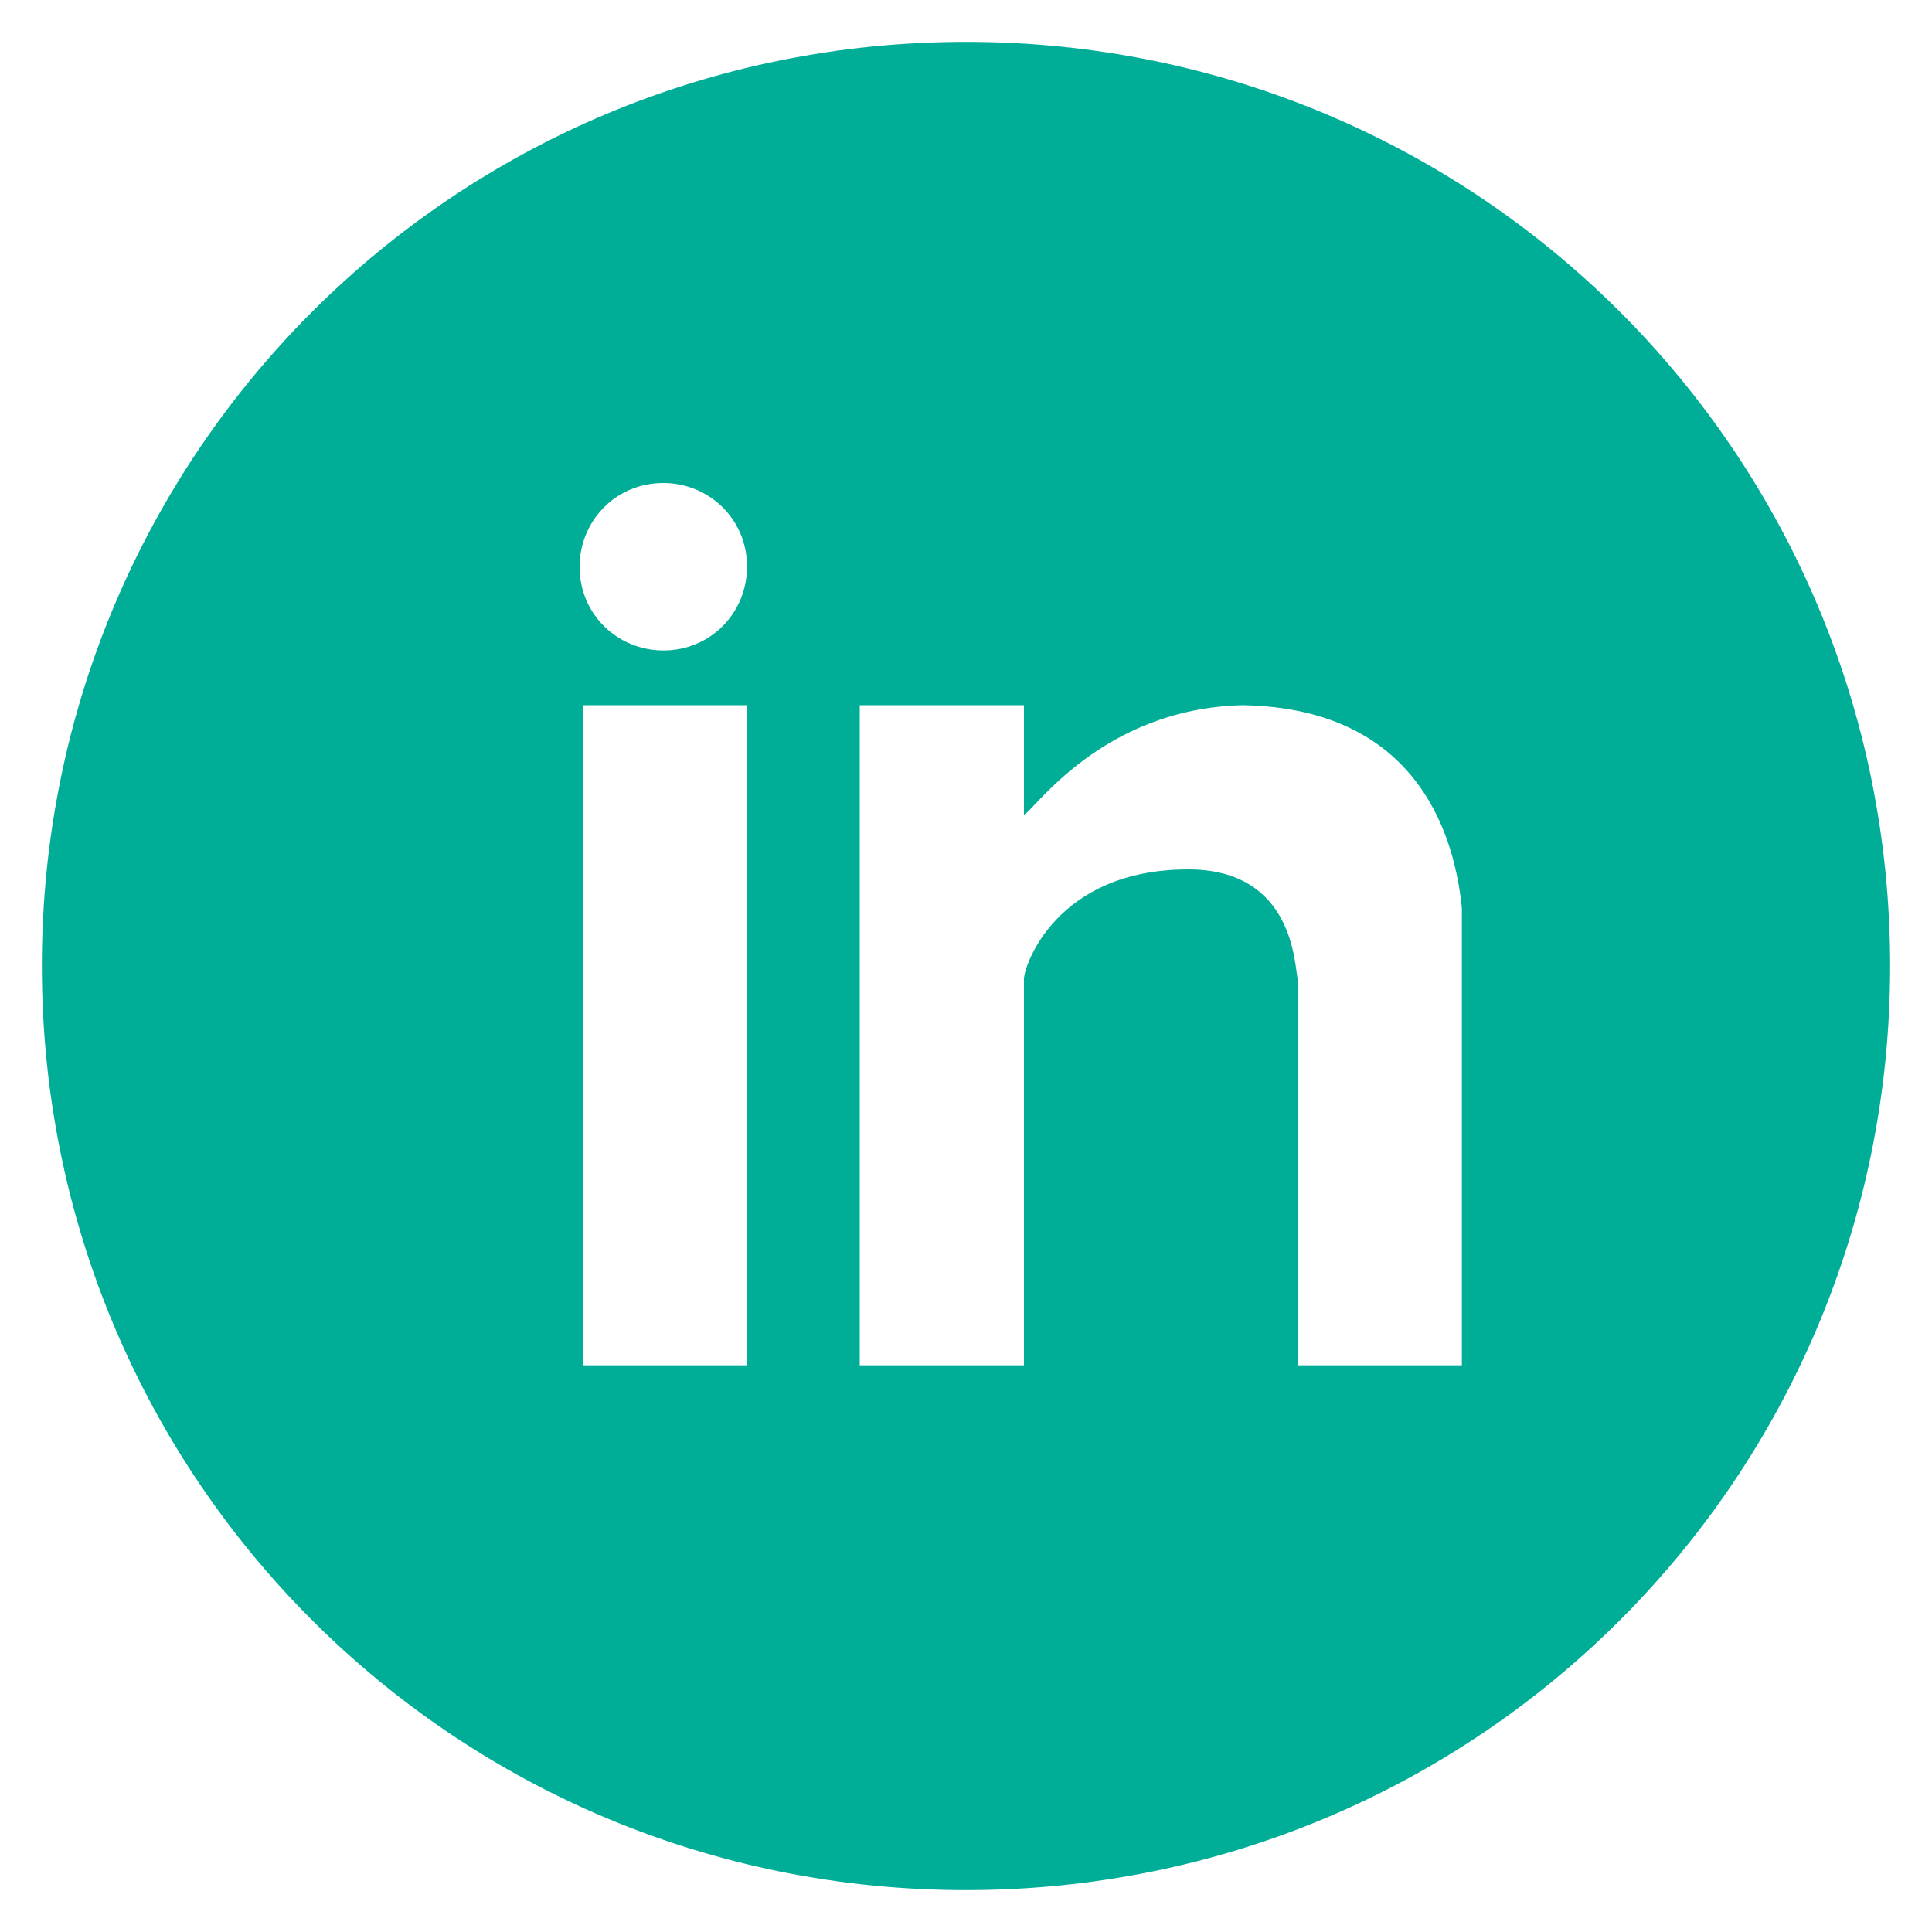
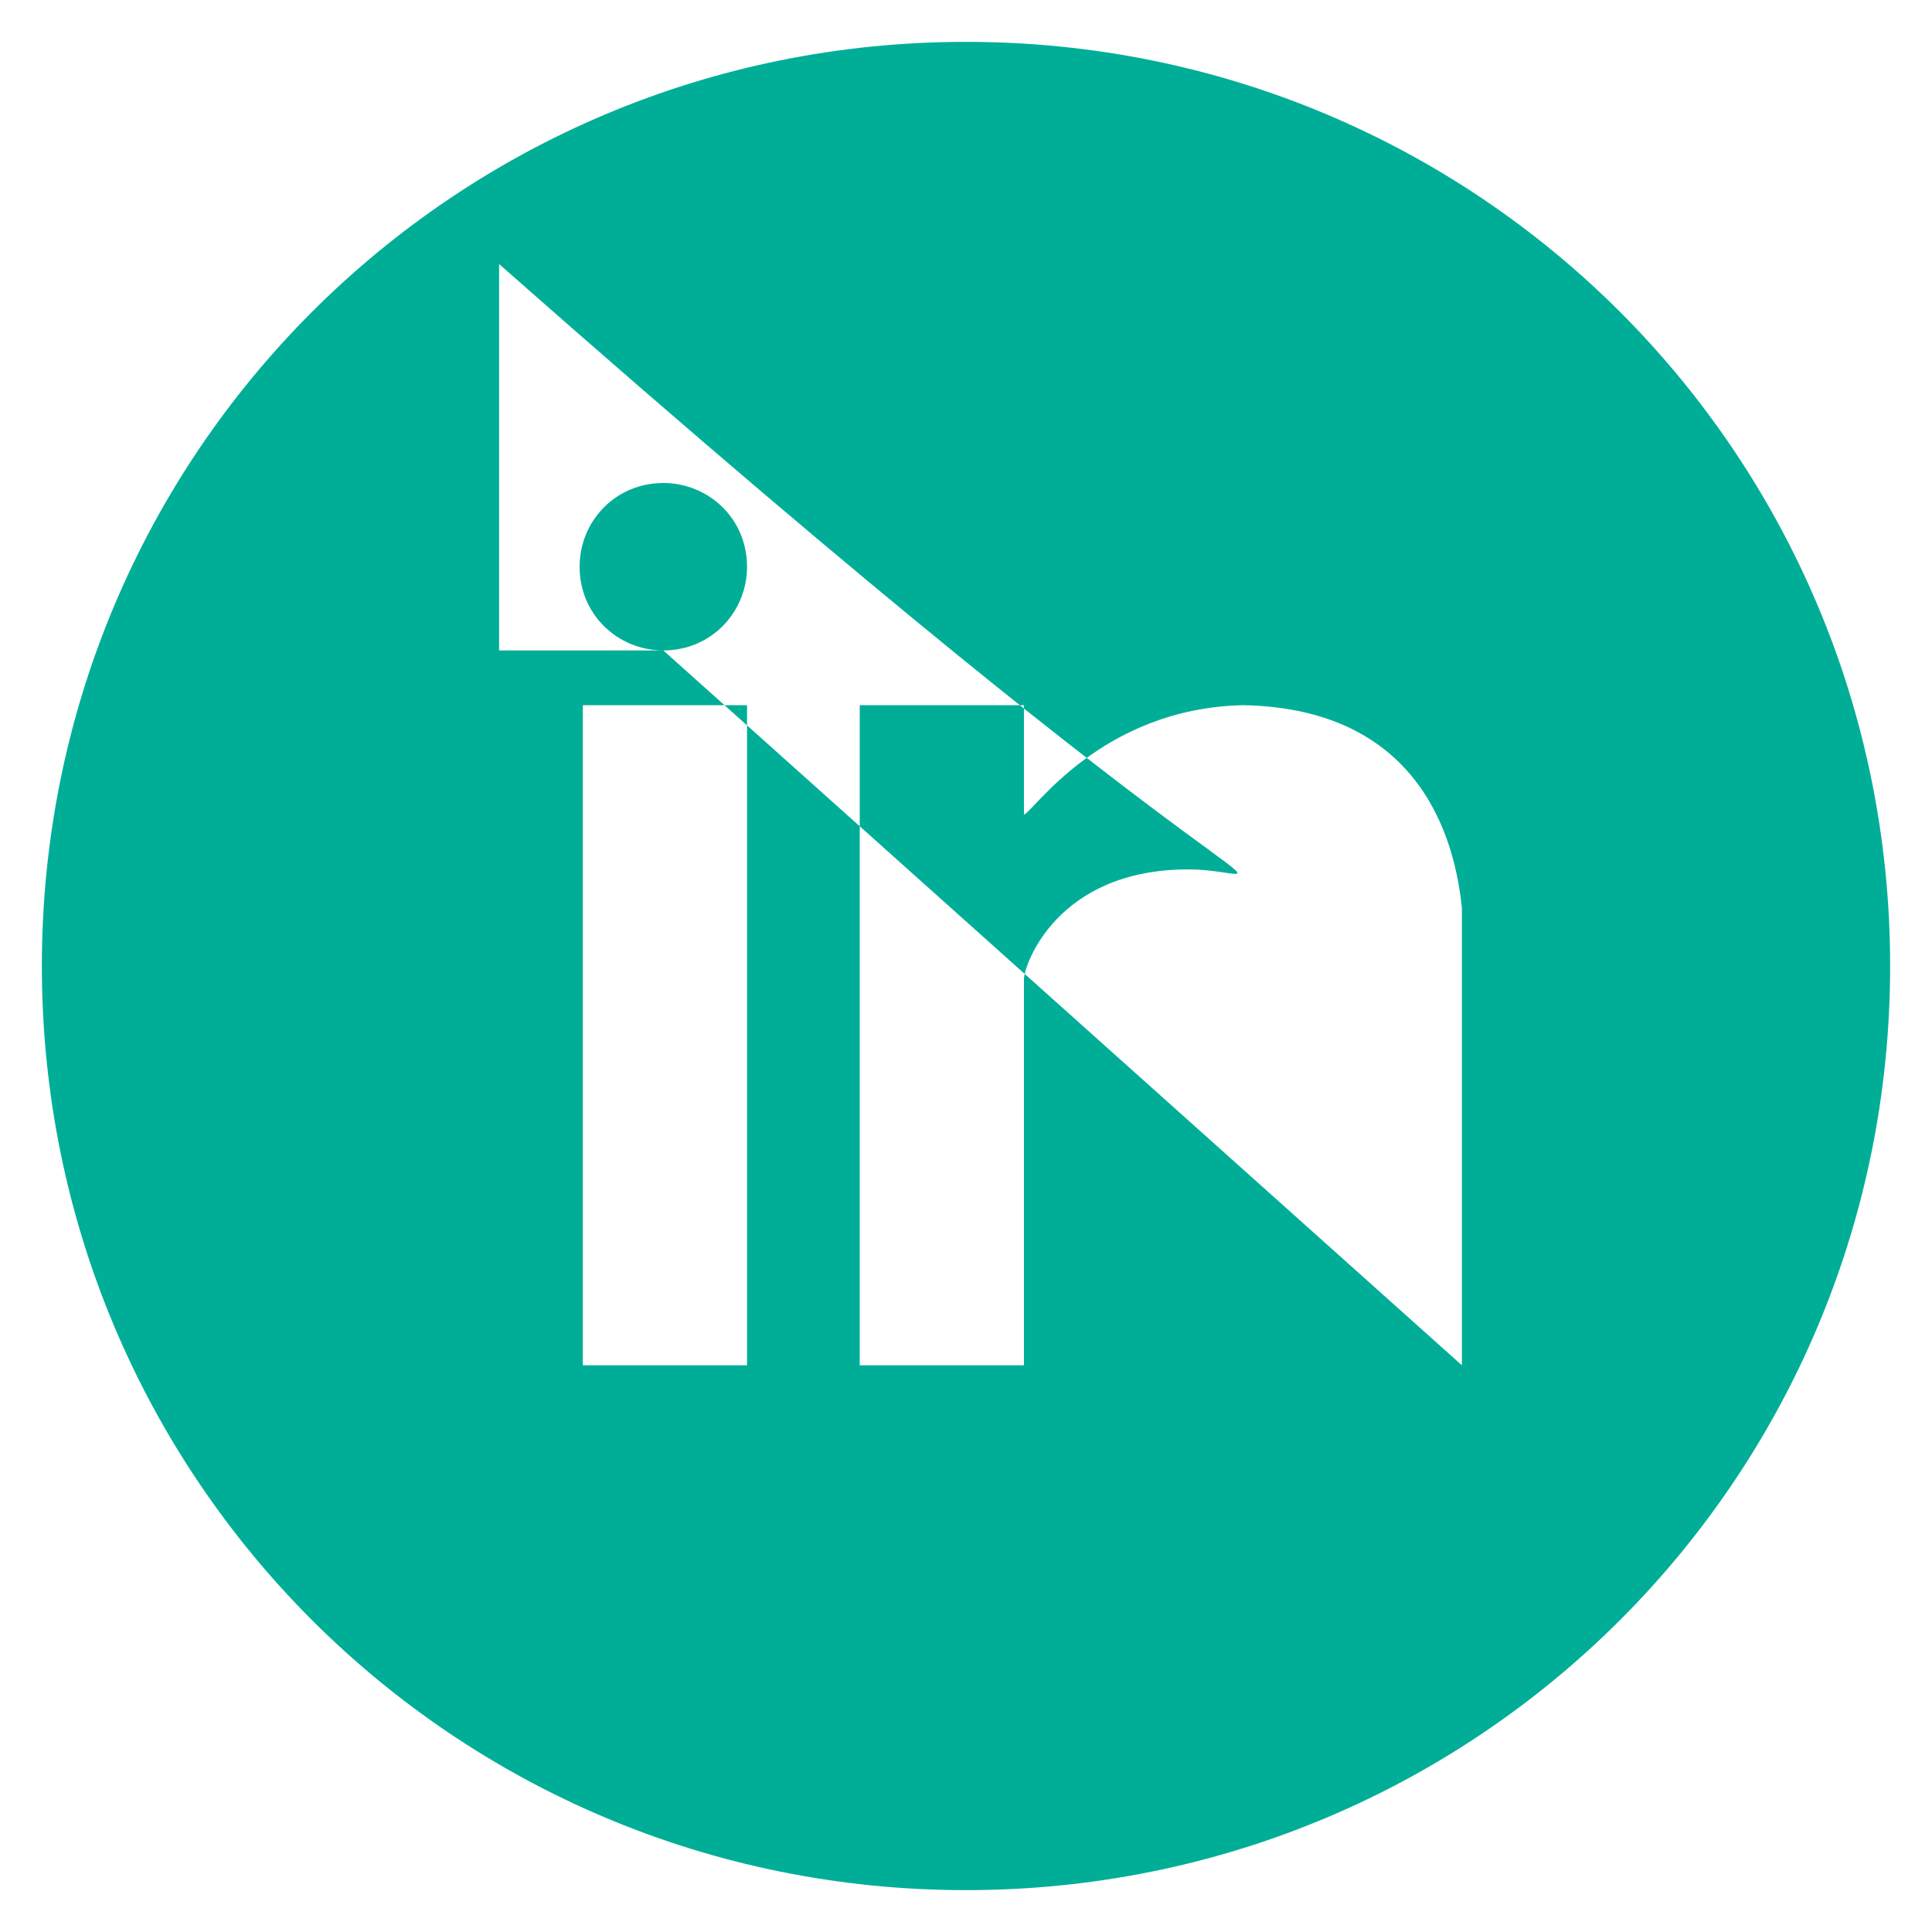
<svg xmlns="http://www.w3.org/2000/svg" version="1.1" id="LinkedIn" x="0px" y="0px" viewBox="0 0 60 60" enable-background="new 0 0 60 60" xml:space="preserve">
-   <path fill="#00AE97" d="M30,1.3C14.1,1.3,1.3,14.1,1.3,30S14.1,58.7,30,58.7S58.7,45.9,58.7,30S45.9,1.3,30,1.3z M23.2,42.4h-5.1  V21.9h5.1V42.4z M20.6,20.2c-1.4,0-2.6-1.1-2.6-2.6c0-1.4,1.1-2.6,2.6-2.6c1.4,0,2.6,1.1,2.6,2.6C23.2,19,22.1,20.2,20.6,20.2z   M45.4,42.4h-5.1v-12C40.2,30,40.2,27,36.9,27c-4.1,0-5.1,3-5.1,3.4v12h-5.1V21.9h5.1v3.4c0.3-0.1,2.4-3.3,6.8-3.4  c5.6,0.1,6.6,4.3,6.8,6.3V42.4z" />
+   <path fill="#00AE97" d="M30,1.3C14.1,1.3,1.3,14.1,1.3,30S14.1,58.7,30,58.7S58.7,45.9,58.7,30S45.9,1.3,30,1.3z M23.2,42.4h-5.1  V21.9h5.1V42.4z M20.6,20.2c-1.4,0-2.6-1.1-2.6-2.6c0-1.4,1.1-2.6,2.6-2.6c1.4,0,2.6,1.1,2.6,2.6C23.2,19,22.1,20.2,20.6,20.2z   h-5.1v-12C40.2,30,40.2,27,36.9,27c-4.1,0-5.1,3-5.1,3.4v12h-5.1V21.9h5.1v3.4c0.3-0.1,2.4-3.3,6.8-3.4  c5.6,0.1,6.6,4.3,6.8,6.3V42.4z" />
</svg>